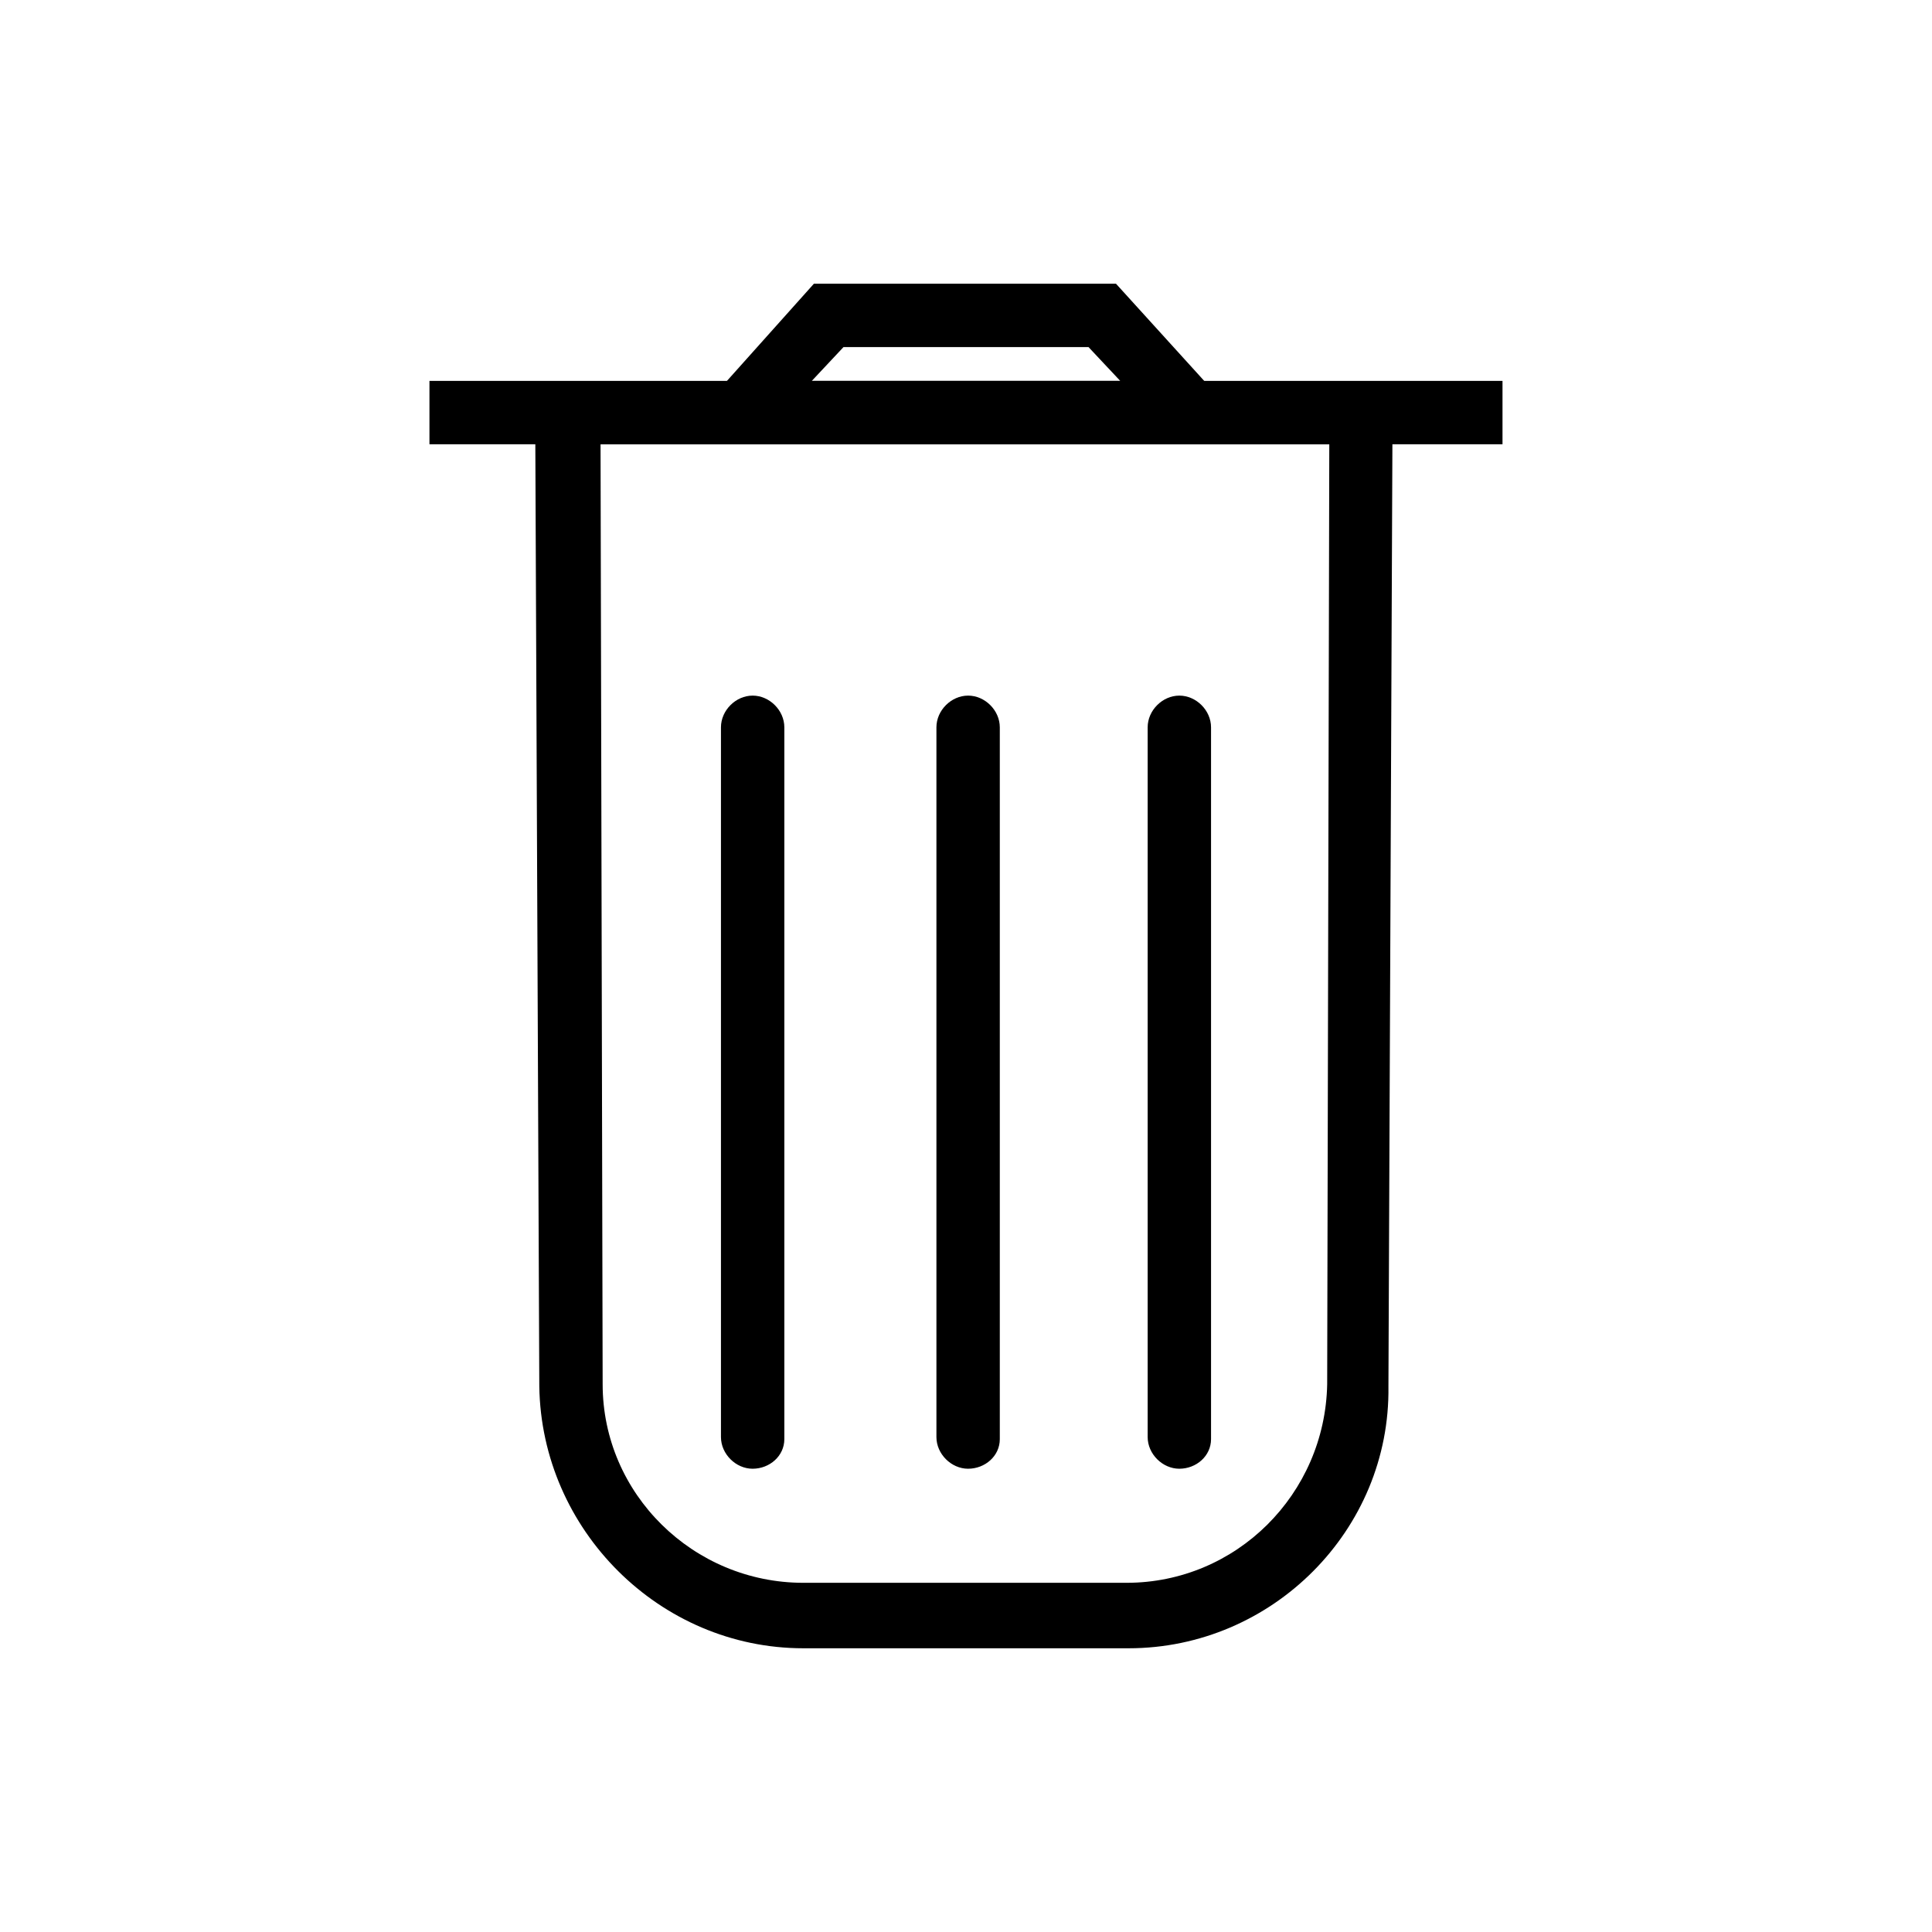
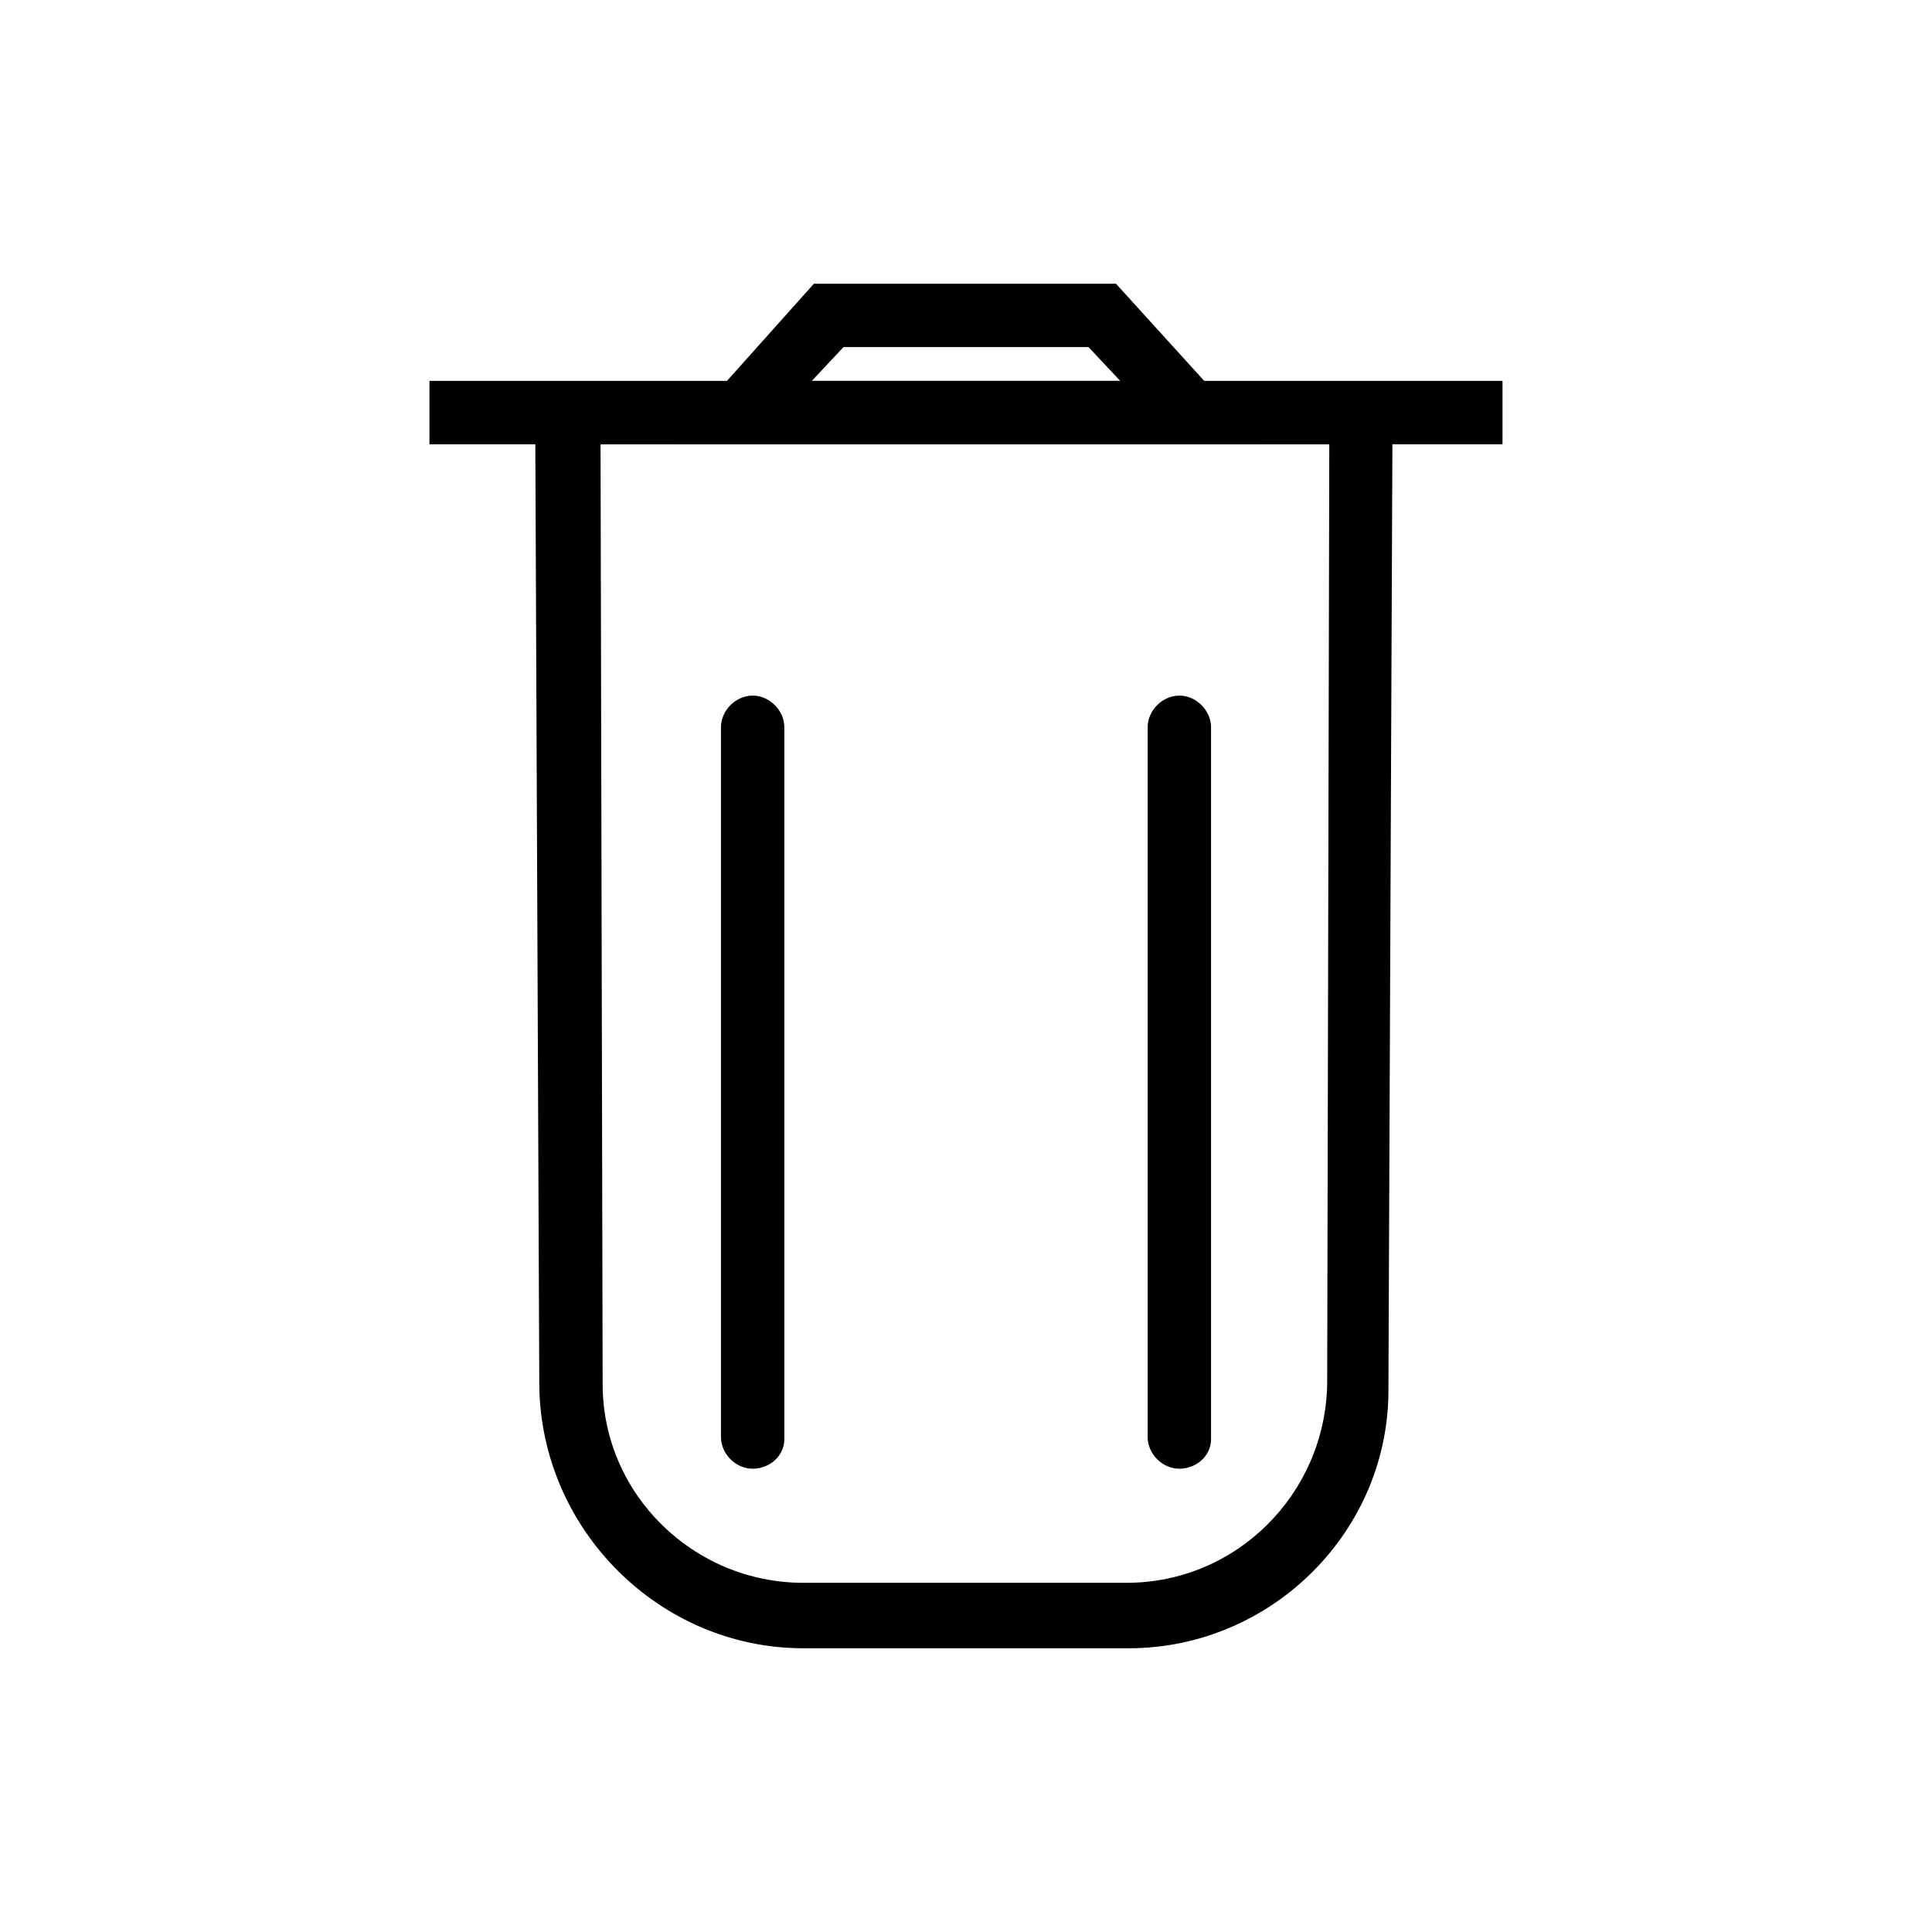
<svg xmlns="http://www.w3.org/2000/svg" fill="#000000" width="800px" height="800px" version="1.1" viewBox="144 144 512 512">
  <g>
    <path d="m443.1 580.81h-86.207c-38.066 0-69.414-31.348-69.973-69.414l-1.121-265.9h227.27l-1.121 265.9c0.562 38.066-30.785 69.414-68.852 69.414zm-139.95-319.08 0.559 249.11c0 29.109 24.07 52.621 53.18 52.621h85.648c29.109 0 52.621-23.512 53.18-52.621l0.559-249.11z" />
    <path d="m257.81 244.94h284.37v16.793h-284.37z" />
    <path d="m478.37 261.73h-156.74l38.066-42.543h80.051zm-119.23-16.793h81.73l-8.398-8.957h-64.934z" />
-     <path d="m400.56 533.23c-4.477 0-8.398-3.918-8.398-8.398v-188.09c0-4.477 3.918-8.398 8.398-8.398 4.477 0 8.398 3.918 8.398 8.398v188.65c0 4.481-3.922 7.836-8.398 7.836z" />
    <path d="m456.54 533.23c-4.477 0-8.398-3.918-8.398-8.398v-188.09c0-4.477 3.918-8.398 8.398-8.398 4.477 0 8.398 3.918 8.398 8.398v188.65c-0.004 4.481-3.922 7.836-8.398 7.836z" />
    <path d="m343.46 533.23c-4.477 0-8.398-3.918-8.398-8.398v-188.09c0-4.477 3.918-8.398 8.398-8.398 4.477 0 8.398 3.918 8.398 8.398v188.65c-0.004 4.481-3.922 7.836-8.398 7.836z" />
  </g>
</svg>